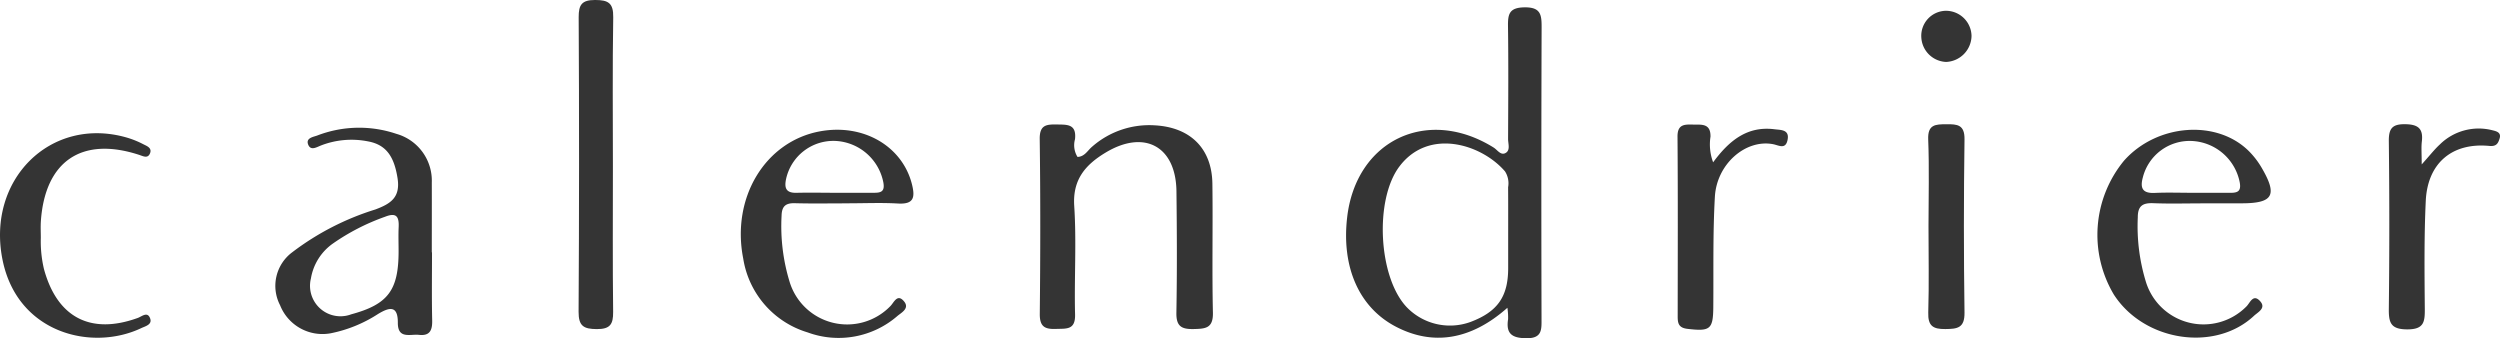
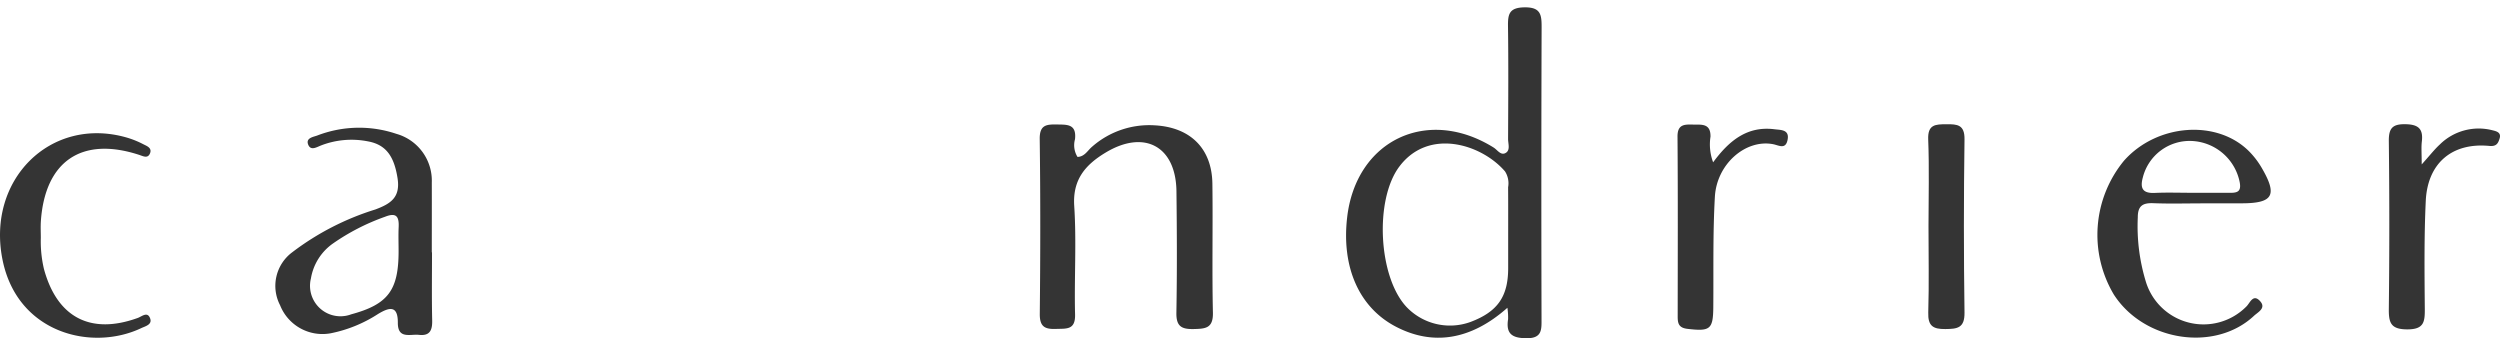
<svg xmlns="http://www.w3.org/2000/svg" width="258.12" height="34.927" viewBox="0 0 258.12 34.927">
  <g id="グループ_2" data-name="グループ 2" transform="translate(-226.975 -411.36)">
    <path id="パス_53" data-name="パス 53" d="M318.755,442.788c-3.776,3.347-7.713,3.95-11.548,1.933-3.752-1.972-5.587-6.1-5-11.242.906-7.981,8.279-11.5,15.124-7.237.4.248.76.888,1.286.533.448-.3.207-.938.209-1.425.017-3.865.043-7.731-.009-11.6-.017-1.243.093-1.954,1.684-1.981,1.7-.028,1.791.757,1.787,2.066q-.05,15.018-.009,30.037c0,1.14.1,2.089-1.595,2.061-1.5-.024-2.085-.5-1.857-1.974A6.843,6.843,0,0,0,318.755,442.788Zm.08-7.509c0-1.646.007-3.293-.006-4.938a2.274,2.274,0,0,0-.32-1.634c-2.411-2.808-7.885-4.534-10.915-.494-2.566,3.421-2.172,11.372.742,14.487a6.2,6.2,0,0,0,6.627,1.545c2.784-1.055,3.87-2.614,3.872-5.548Z" transform="translate(63.856 0.35)" fill="#343434" />
    <path id="パス_54" data-name="パス 54" d="M288.9,421.659c.734-.018,1.04-.66,1.5-1.047a8.944,8.944,0,0,1,6.484-2.213c3.663.2,5.9,2.385,5.944,6.038.059,4.434-.046,8.873.054,13.307.035,1.619-.775,1.659-1.989,1.687-1.26.028-1.807-.285-1.782-1.68.074-4.181.056-8.366.006-12.549-.057-4.643-3.311-6.408-7.324-3.983-2.042,1.234-3.411,2.753-3.23,5.5.244,3.724-.006,7.476.087,11.213.041,1.613-.892,1.447-1.943,1.487-1.147.044-1.713-.2-1.7-1.545.063-6.02.074-12.042-.007-18.063-.018-1.425.655-1.519,1.733-1.5s2.085-.078,1.911,1.521A2.289,2.289,0,0,0,288.9,421.659Z" transform="translate(49.324 5.902)" fill="#343434" />
    <path id="パス_55" data-name="パス 55" d="M258.515,431.359c0,2.346-.035,4.692.018,7.036.022,1.014-.244,1.608-1.363,1.484-.9-.1-2.192.47-2.183-1.252.011-1.848-.908-1.589-2.048-.9a13.986,13.986,0,0,1-4.9,1.993,4.707,4.707,0,0,1-5.21-2.9,4.323,4.323,0,0,1,1.254-5.467,27.64,27.64,0,0,1,8.573-4.416c1.613-.6,2.612-1.258,2.3-3.241-.344-2.183-1.14-3.445-3.047-3.792a8.713,8.713,0,0,0-4.864.424c-.457.181-1.049.564-1.312-.085-.274-.683.494-.79.908-.936a12.02,12.02,0,0,1,8.2-.18,5.021,5.021,0,0,1,3.652,5.017c.009,2.407,0,4.816,0,7.222Zm-3.45-.126c0-.821-.031-1.647.007-2.468.05-1.077-.216-1.556-1.412-1.077a22.5,22.5,0,0,0-5.38,2.764,5.518,5.518,0,0,0-2.266,3.6,3.145,3.145,0,0,0,4.159,3.707C253.977,436.728,255.065,435.276,255.065,431.234Z" transform="translate(13.064 6.054)" fill="#343434" />
-     <path id="パス_56" data-name="パス 56" d="M279.415,426.2c-1.837,0-3.674.035-5.509-.015-.966-.026-1.354.322-1.376,1.3a19.658,19.658,0,0,0,.809,6.749,6.209,6.209,0,0,0,10.4,2.6c.383-.352.725-1.376,1.439-.509.59.718-.261,1.149-.684,1.5a9.264,9.264,0,0,1-9.27,1.7,9.5,9.5,0,0,1-6.653-7.622c-1.247-6.3,2.276-12.092,7.918-13.137,4.5-.832,8.542,1.547,9.513,5.508.337,1.375.135,2.033-1.458,1.943-1.7-.1-3.417-.022-5.126-.022Zm-1.371-1.091c1.328,0,2.657,0,3.985,0,.72,0,1.191-.085,1.008-1.073a5.3,5.3,0,0,0-4.9-4.279,5,5,0,0,0-5.139,3.913c-.2.927-.022,1.469,1.067,1.441C275.389,425.08,276.717,425.106,278.044,425.11Z" transform="translate(35.141 6.156)" fill="#343434" />
    <path id="パス_57" data-name="パス 57" d="M354.942,426.2c-1.709,0-3.421.052-5.128-.017-1.1-.043-1.617.266-1.613,1.465a19.577,19.577,0,0,0,.864,6.741,6.224,6.224,0,0,0,10.33,2.477c.381-.348.7-1.389,1.441-.561.64.714-.229,1.125-.633,1.5-4.027,3.774-11.35,2.655-14.474-2.187a12.048,12.048,0,0,1,1.056-13.832c3.4-3.818,9.607-4.283,12.919-.945a8.488,8.488,0,0,1,1.265,1.648c1.685,2.869,1.219,3.7-2.039,3.706C357.6,426.2,356.272,426.195,354.942,426.2Zm-1.2-1.088c1.328,0,2.657,0,3.983,0,.733,0,1.18-.109,1-1.084a5.288,5.288,0,0,0-4.914-4.268,4.985,4.985,0,0,0-5.084,3.741c-.309,1.119-.046,1.68,1.225,1.621S352.474,425.107,353.737,425.109Z" transform="translate(99.497 6.157)" fill="#343434" />
-     <path id="パス_58" data-name="パス 58" d="M262.809,428.548c0,5.006-.035,10.01.024,15.016.015,1.278-.313,1.782-1.687,1.774-1.354-.007-1.887-.309-1.88-1.791q.092-15.207.009-30.412c-.006-1.282.324-1.776,1.693-1.776s1.9.315,1.874,1.793C262.757,418.285,262.809,423.417,262.809,428.548Z" transform="translate(27.447 0)" fill="#343434" />
    <path id="パス_59" data-name="パス 59" d="M231.189,429.59a12.465,12.465,0,0,0,.318,3.2c1.349,5.015,4.812,6.843,9.692,5.076.429-.155,1-.7,1.276.044.242.642-.5.812-.9,1-5.11,2.433-12.774.551-14.328-6.995-1.713-8.3,4.94-14.9,12.754-12.691a9.373,9.373,0,0,1,1.757.7c.355.185.936.372.707.943s-.7.3-1.13.159c-5.907-1.928-9.711.64-10.14,6.845C231.156,428.447,231.189,429.02,231.189,429.59Z" transform="translate(0 6.321)" fill="#343434" />
    <path id="パス_60" data-name="パス 60" d="M363.692,422.445c.853-.947,1.31-1.541,1.854-2.042a5.709,5.709,0,0,1,5.437-1.487c.422.1.947.229.753.851-.146.47-.307.842-1.049.77-3.835-.374-6.388,1.759-6.575,5.665-.178,3.73-.13,7.47-.1,11.207.007,1.315-.107,2.068-1.8,2.068-1.72,0-1.931-.683-1.915-2.133q.1-8.647,0-17.292c-.015-1.3.337-1.778,1.687-1.759,1.31.018,1.878.429,1.724,1.767C363.634,420.678,363.692,421.314,363.692,422.445Z" transform="translate(113.319 5.891)" fill="#343434" />
    <path id="パス_61" data-name="パス 61" d="M324.274,422.212c1.683-2.292,3.569-3.772,6.358-3.411.633.081,1.56.015,1.323,1.119-.215,1-.9.529-1.5.418-2.816-.529-5.811,2.033-6,5.435-.215,3.783-.131,7.583-.163,11.377-.02,2.314-.322,2.533-2.677,2.255-.881-.105-1-.551-1-1.254.006-6.2.03-12.4-.018-18.594-.009-1.267.709-1.264,1.582-1.243s1.845-.161,1.824,1.245A5.261,5.261,0,0,0,324.274,422.212Z" transform="translate(79.578 5.907)" fill="#343434" />
    <path id="パス_62" data-name="パス 62" d="M334.62,428.8c0-2.979.087-5.963-.031-8.937-.061-1.556.751-1.563,1.874-1.571s1.9.035,1.874,1.572q-.125,8.936,0,17.875c.022,1.593-.733,1.689-1.974,1.7-1.275.015-1.813-.318-1.769-1.706C334.685,434.764,334.618,431.784,334.62,428.8Z" transform="translate(91.469 5.895)" fill="#343434" />
-     <path id="パス_63" data-name="パス 63" d="M336.7,411.963a2.644,2.644,0,0,1,2.688,2.594,2.738,2.738,0,0,1-2.625,2.686,2.673,2.673,0,0,1-2.56-2.527A2.583,2.583,0,0,1,336.7,411.963Z" transform="translate(91.144 0.512)" fill="#343434" />
  </g>
</svg>